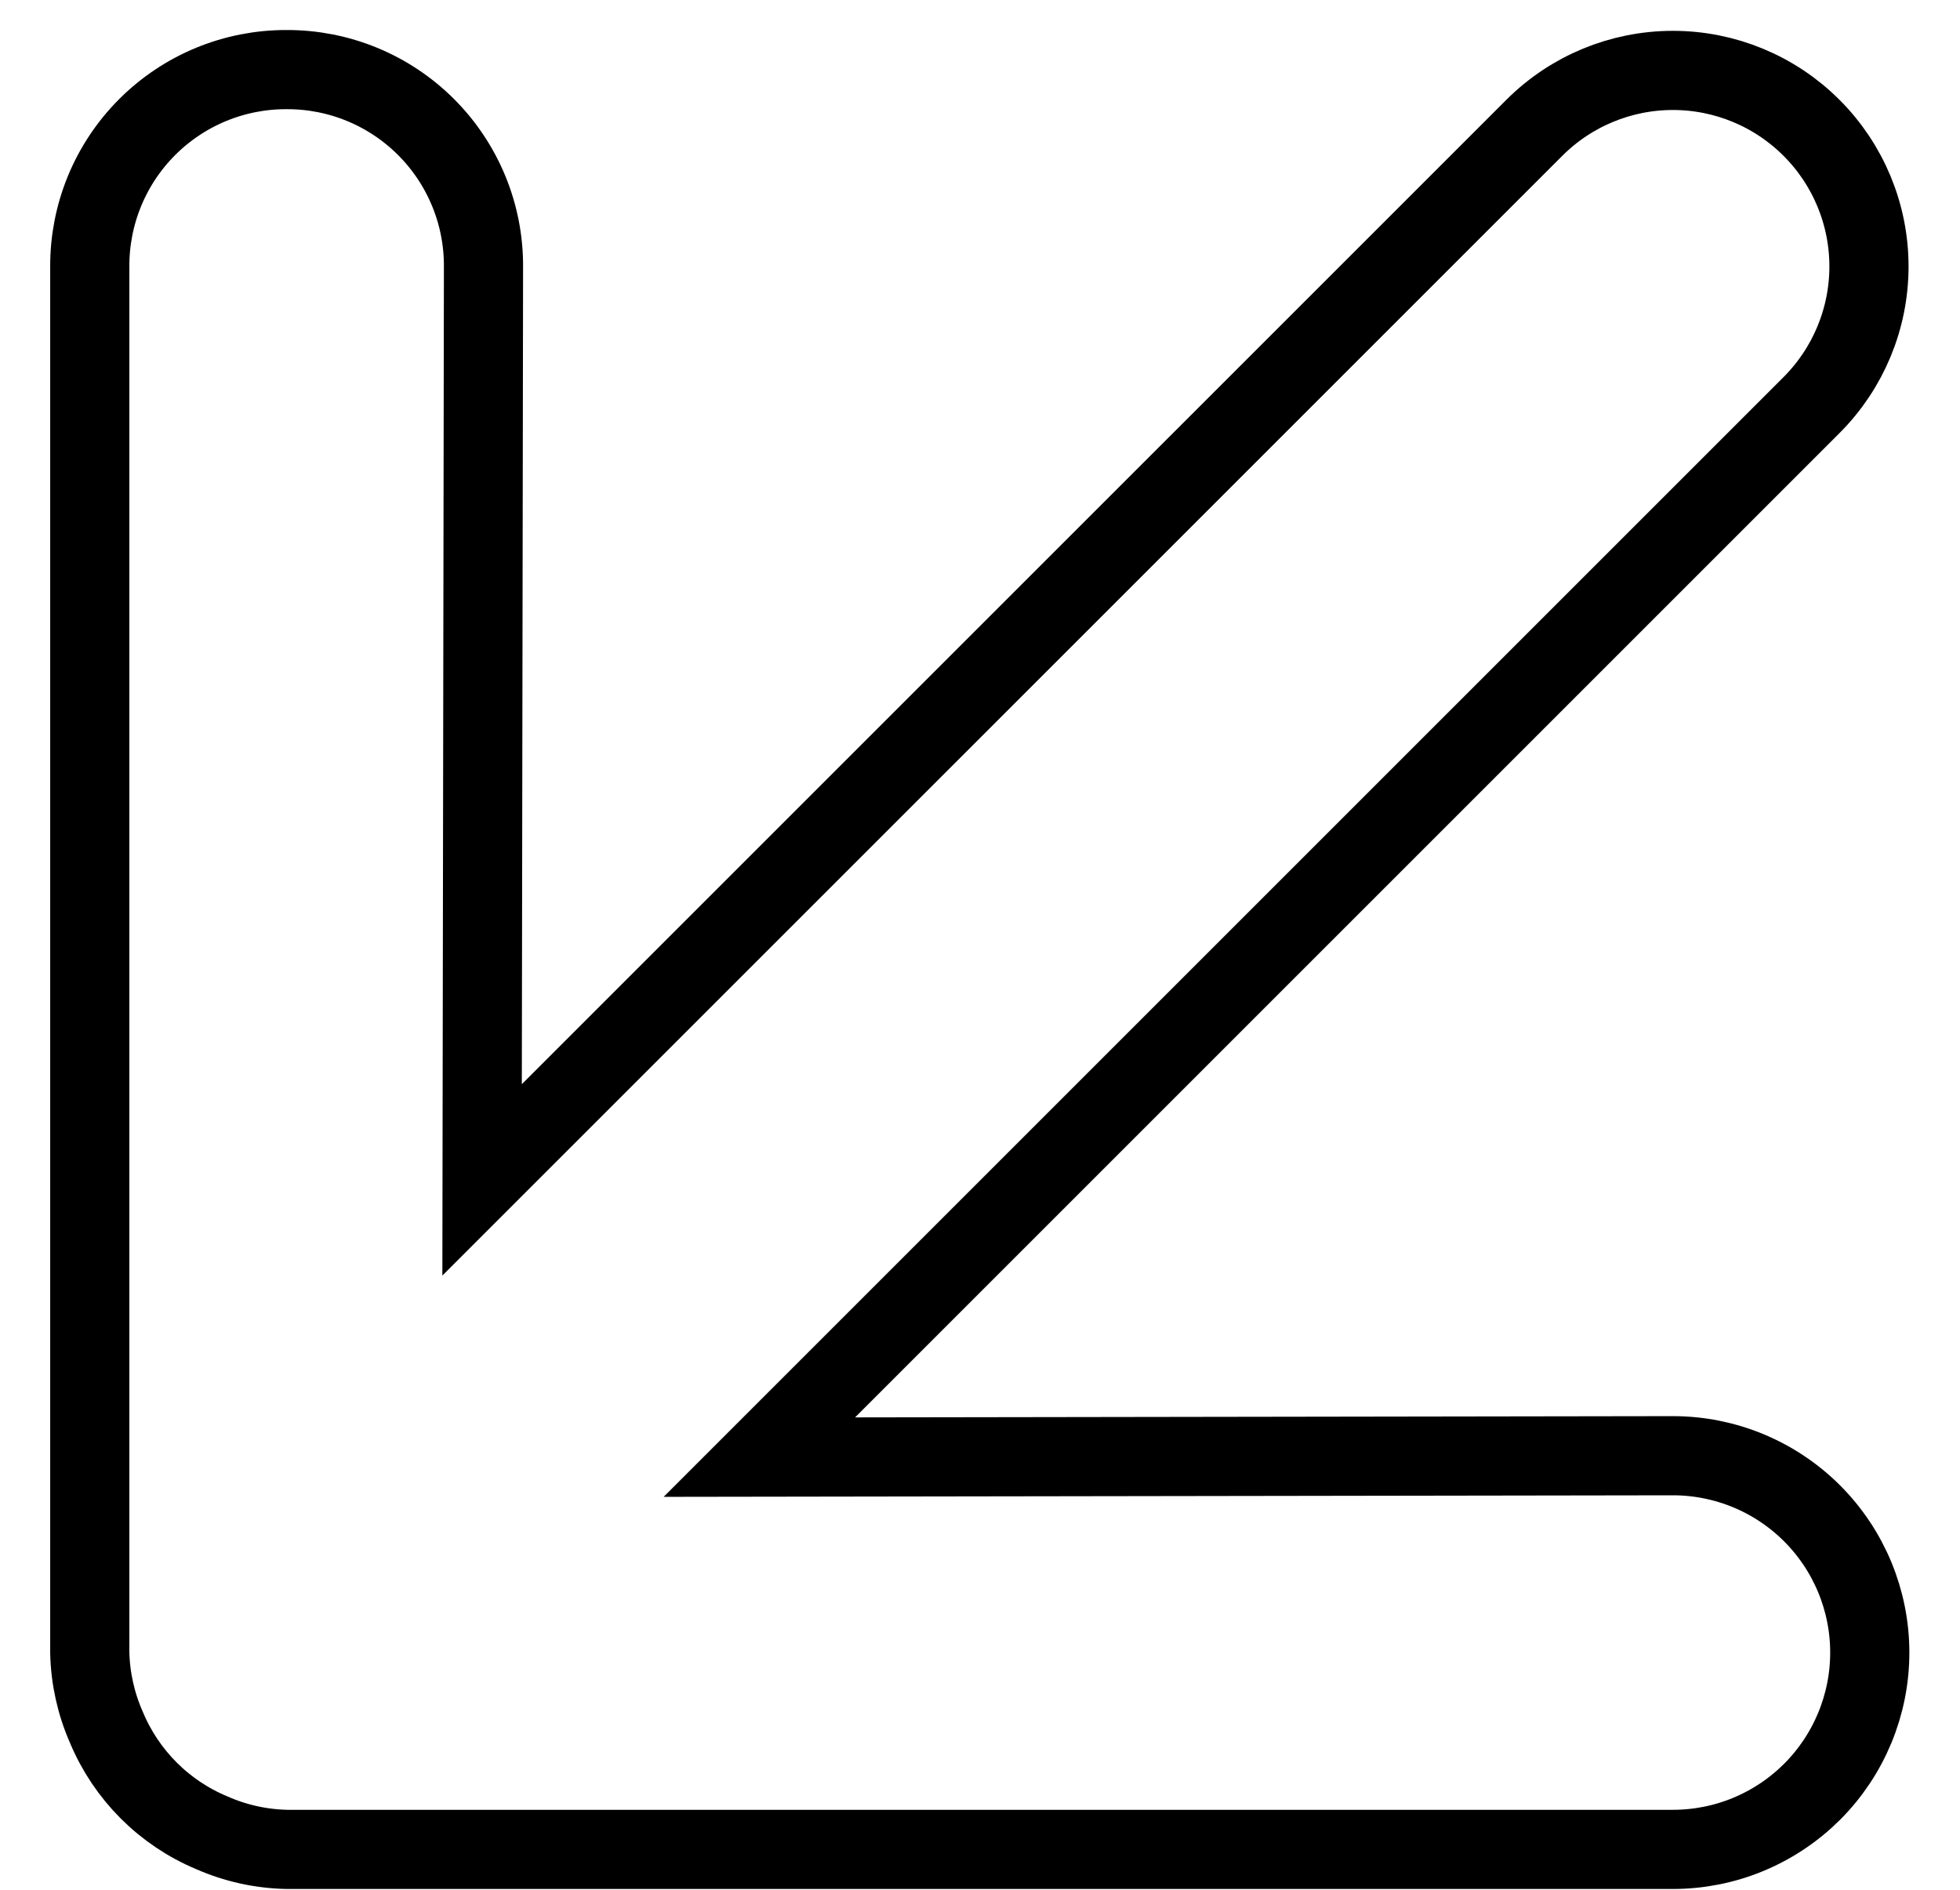
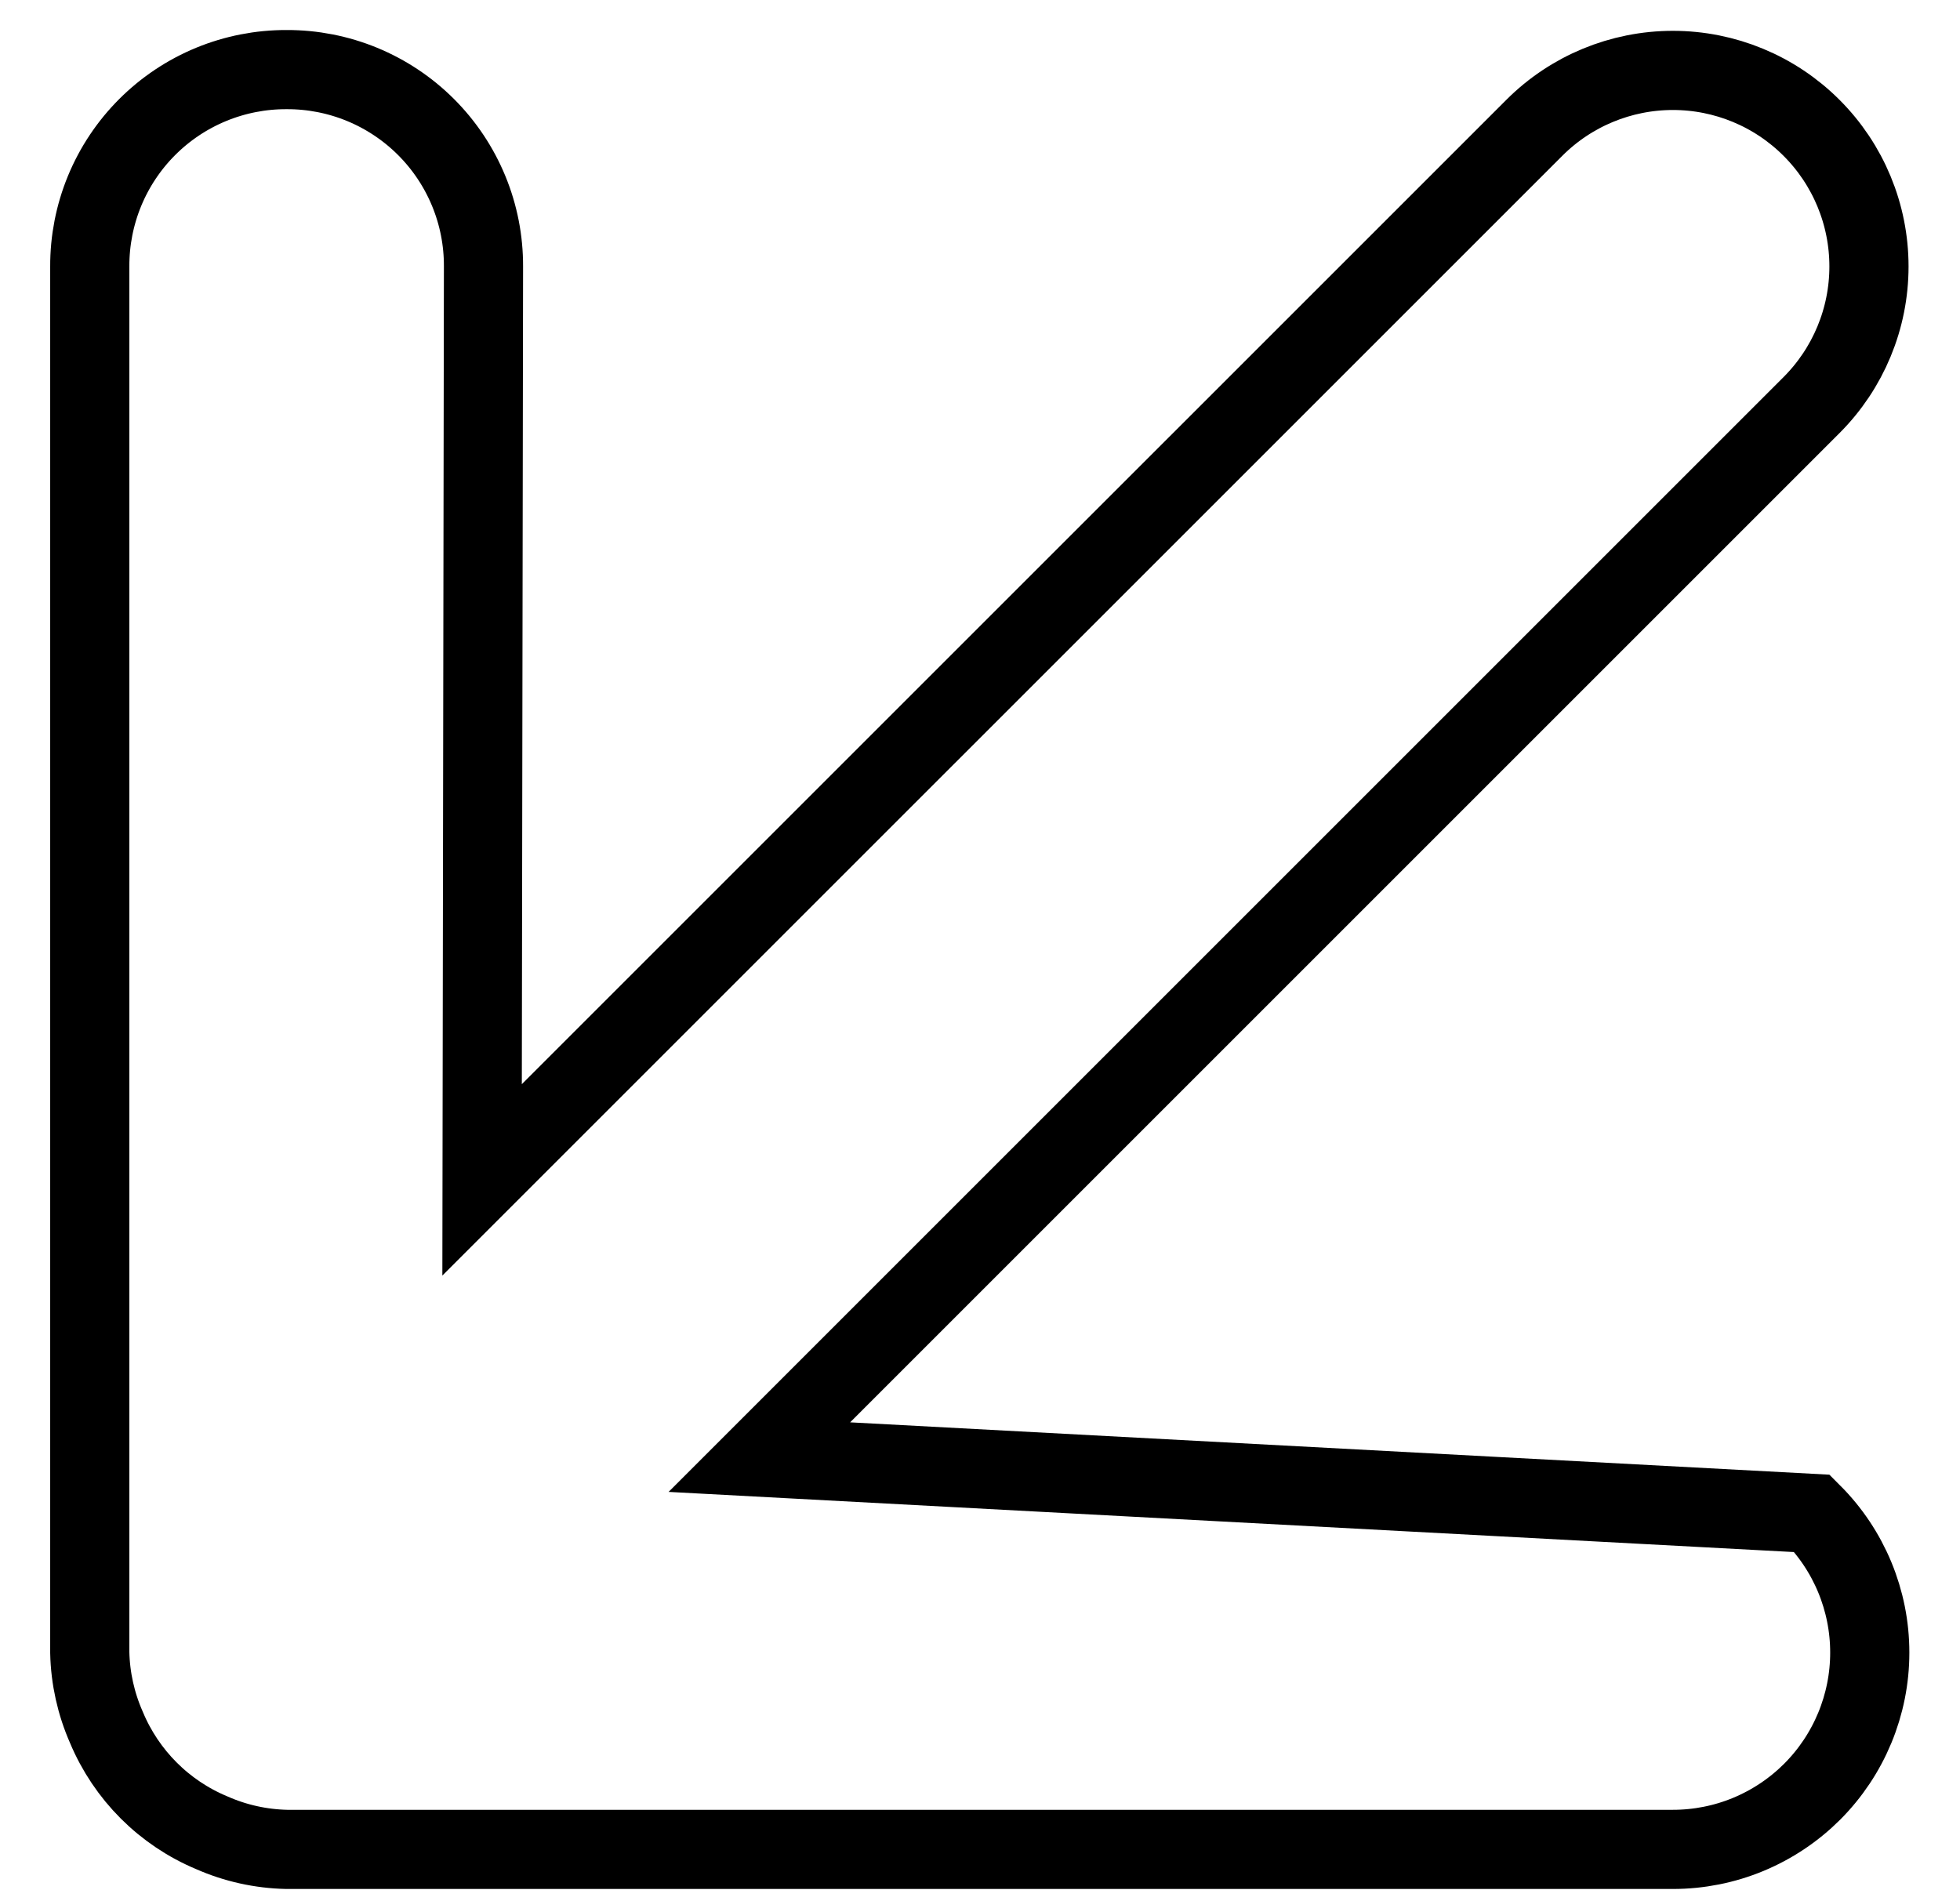
<svg xmlns="http://www.w3.org/2000/svg" width="56" height="54" viewBox="0 0 56 54" fill="none">
-   <path d="M2.565 7.614L2.565 47.222C2.581 47.959 2.743 48.686 3.041 49.361C3.609 50.721 4.69 51.803 6.051 52.371C6.725 52.669 7.452 52.83 8.19 52.846L47.798 52.846C48.536 52.846 49.268 52.701 49.95 52.418C50.632 52.135 51.252 51.721 51.775 51.199C52.829 50.144 53.422 48.713 53.422 47.222C53.422 45.73 52.829 44.3 51.775 43.245C50.72 42.19 49.289 41.597 47.798 41.597L21.696 41.637L51.758 11.575C52.809 10.524 53.399 9.099 53.399 7.614C53.399 6.128 52.809 4.703 51.758 3.653C50.708 2.602 49.283 2.012 47.798 2.012C46.312 2.012 44.887 2.602 43.837 3.653L13.774 33.715L13.814 7.614C13.817 6.874 13.674 6.142 13.392 5.458C13.11 4.774 12.696 4.153 12.173 3.63C11.65 3.107 11.029 2.693 10.345 2.411C9.662 2.13 8.929 1.986 8.19 1.989C7.45 1.986 6.717 2.13 6.034 2.411C5.35 2.693 4.729 3.107 4.206 3.63C3.683 4.153 3.269 4.774 2.987 5.458C2.706 6.141 2.562 6.874 2.565 7.614Z" stroke="black" stroke-width="2.262" />
+   <path d="M2.565 7.614L2.565 47.222C2.581 47.959 2.743 48.686 3.041 49.361C3.609 50.721 4.69 51.803 6.051 52.371C6.725 52.669 7.452 52.83 8.19 52.846L47.798 52.846C48.536 52.846 49.268 52.701 49.95 52.418C50.632 52.135 51.252 51.721 51.775 51.199C52.829 50.144 53.422 48.713 53.422 47.222C53.422 45.73 52.829 44.3 51.775 43.245L21.696 41.637L51.758 11.575C52.809 10.524 53.399 9.099 53.399 7.614C53.399 6.128 52.809 4.703 51.758 3.653C50.708 2.602 49.283 2.012 47.798 2.012C46.312 2.012 44.887 2.602 43.837 3.653L13.774 33.715L13.814 7.614C13.817 6.874 13.674 6.142 13.392 5.458C13.11 4.774 12.696 4.153 12.173 3.63C11.65 3.107 11.029 2.693 10.345 2.411C9.662 2.13 8.929 1.986 8.19 1.989C7.45 1.986 6.717 2.13 6.034 2.411C5.35 2.693 4.729 3.107 4.206 3.63C3.683 4.153 3.269 4.774 2.987 5.458C2.706 6.141 2.562 6.874 2.565 7.614Z" stroke="black" stroke-width="2.262" />
</svg>